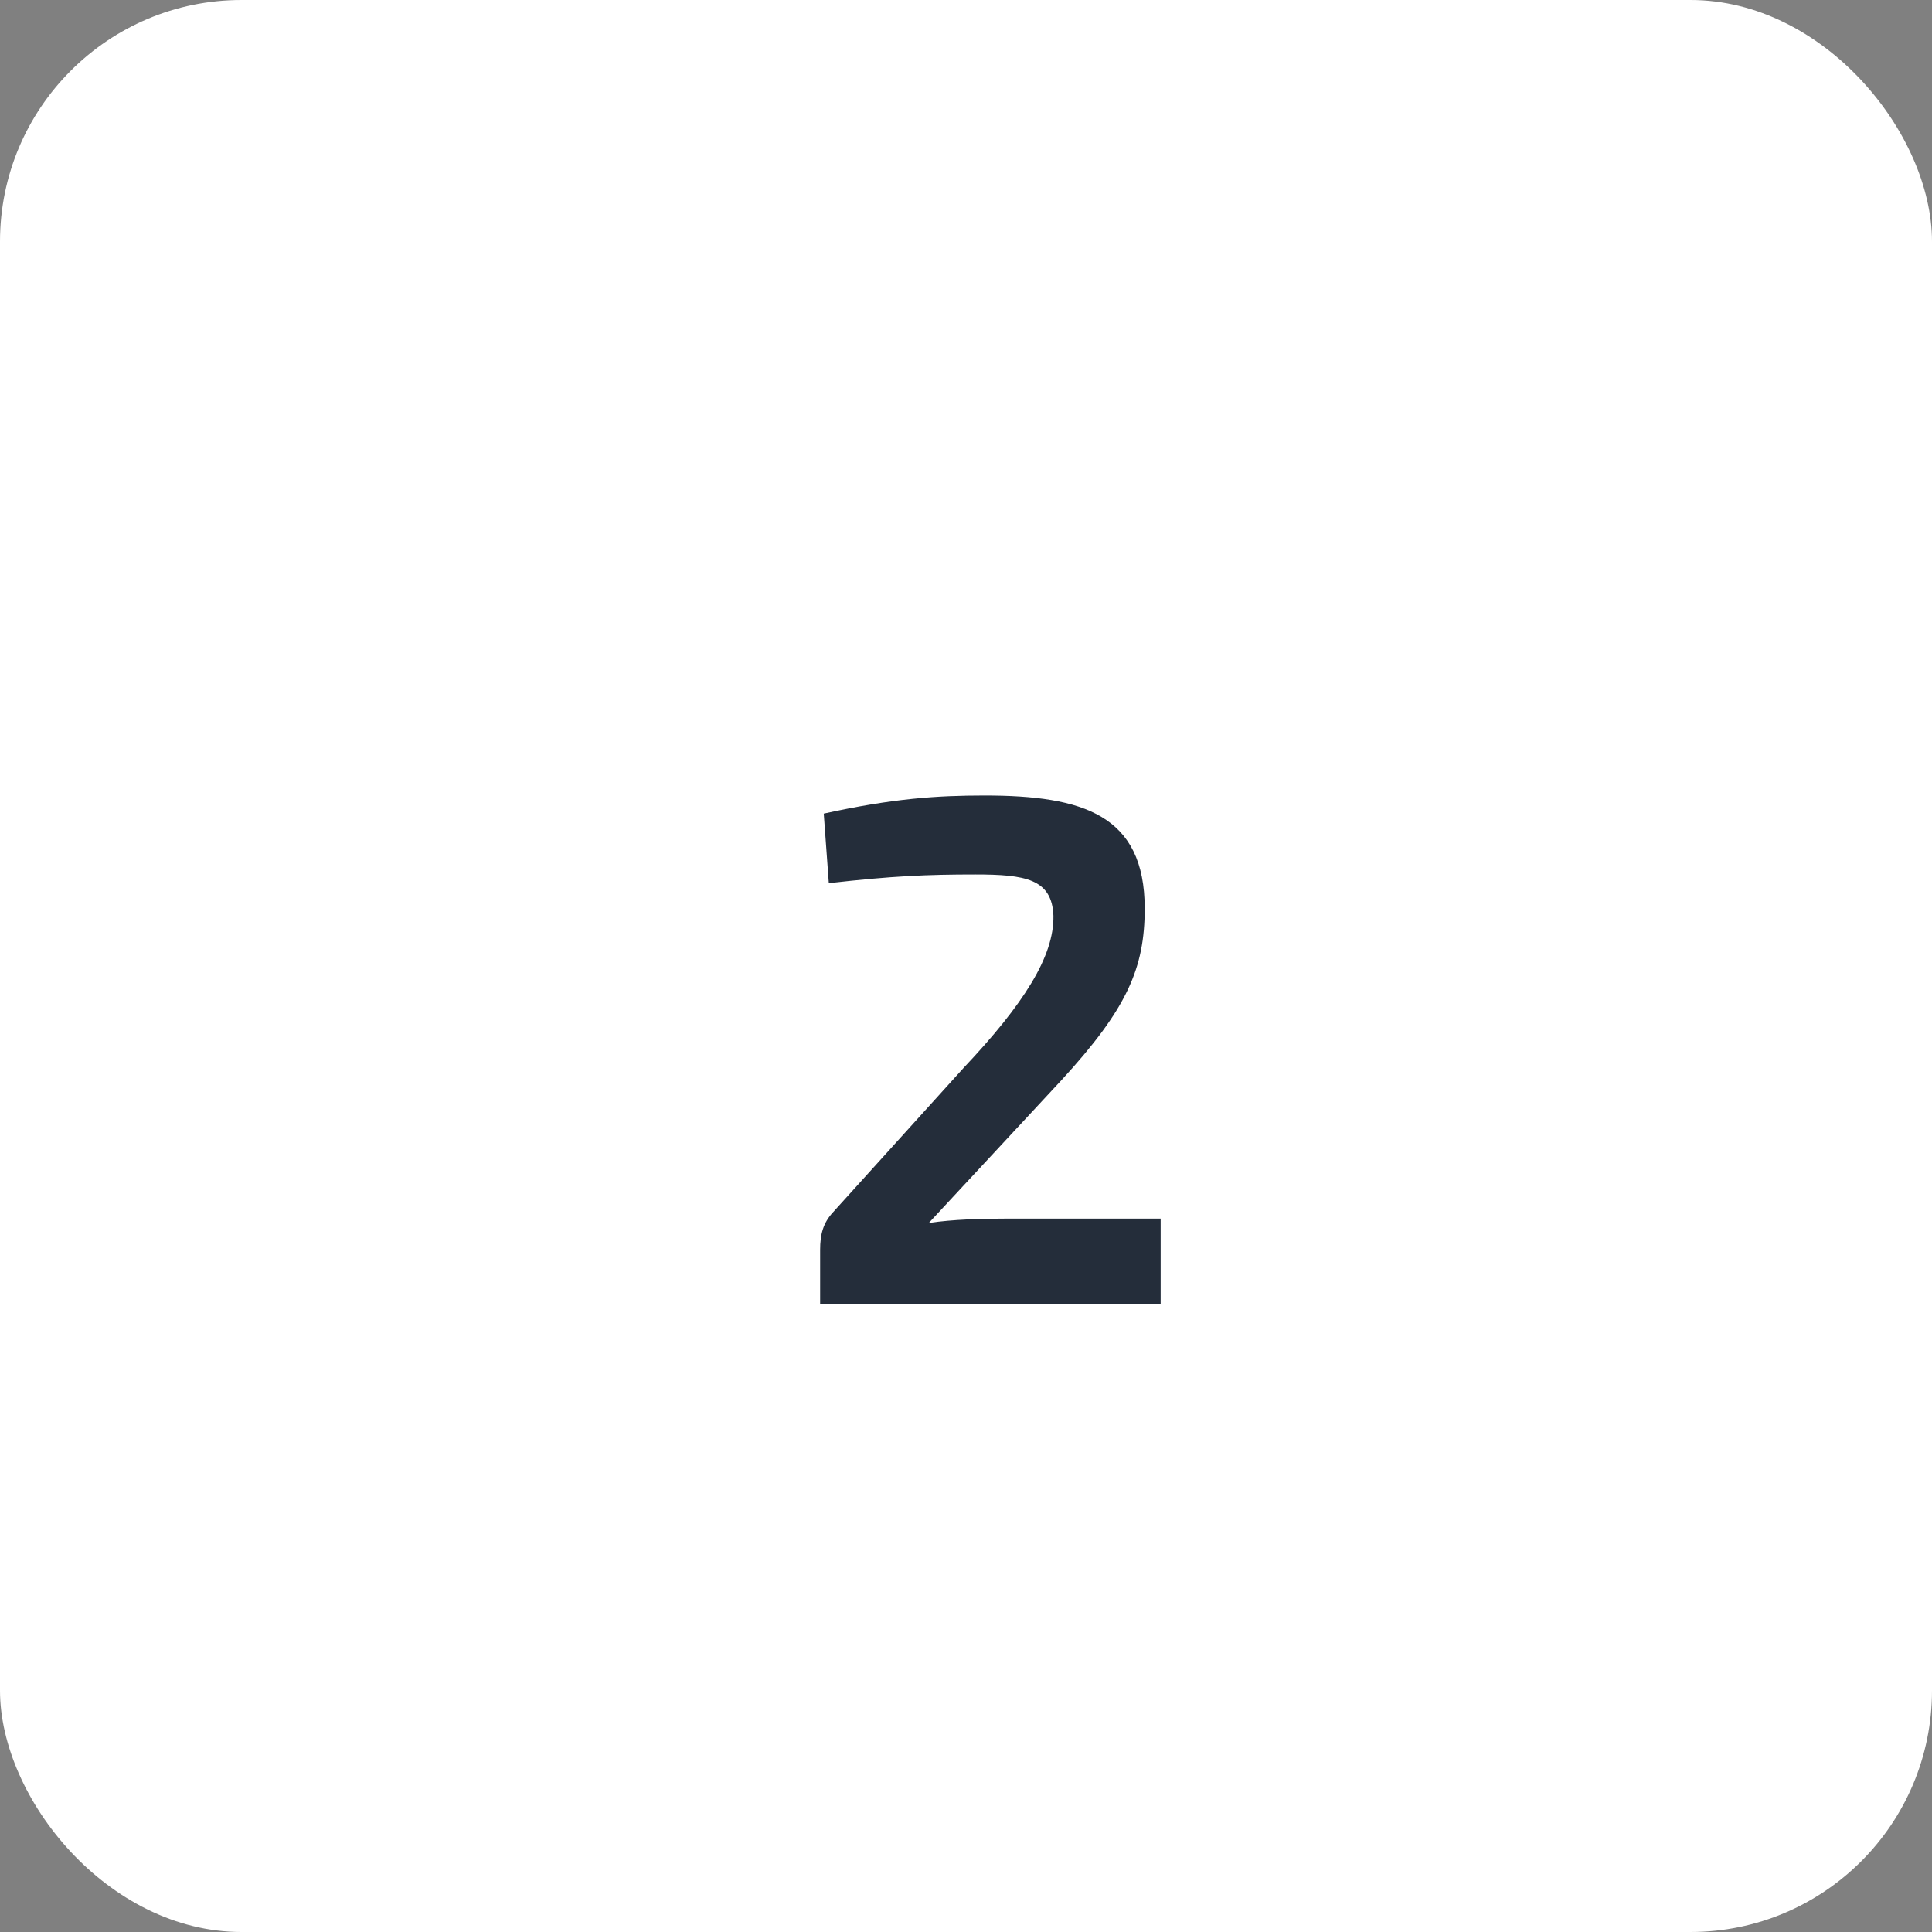
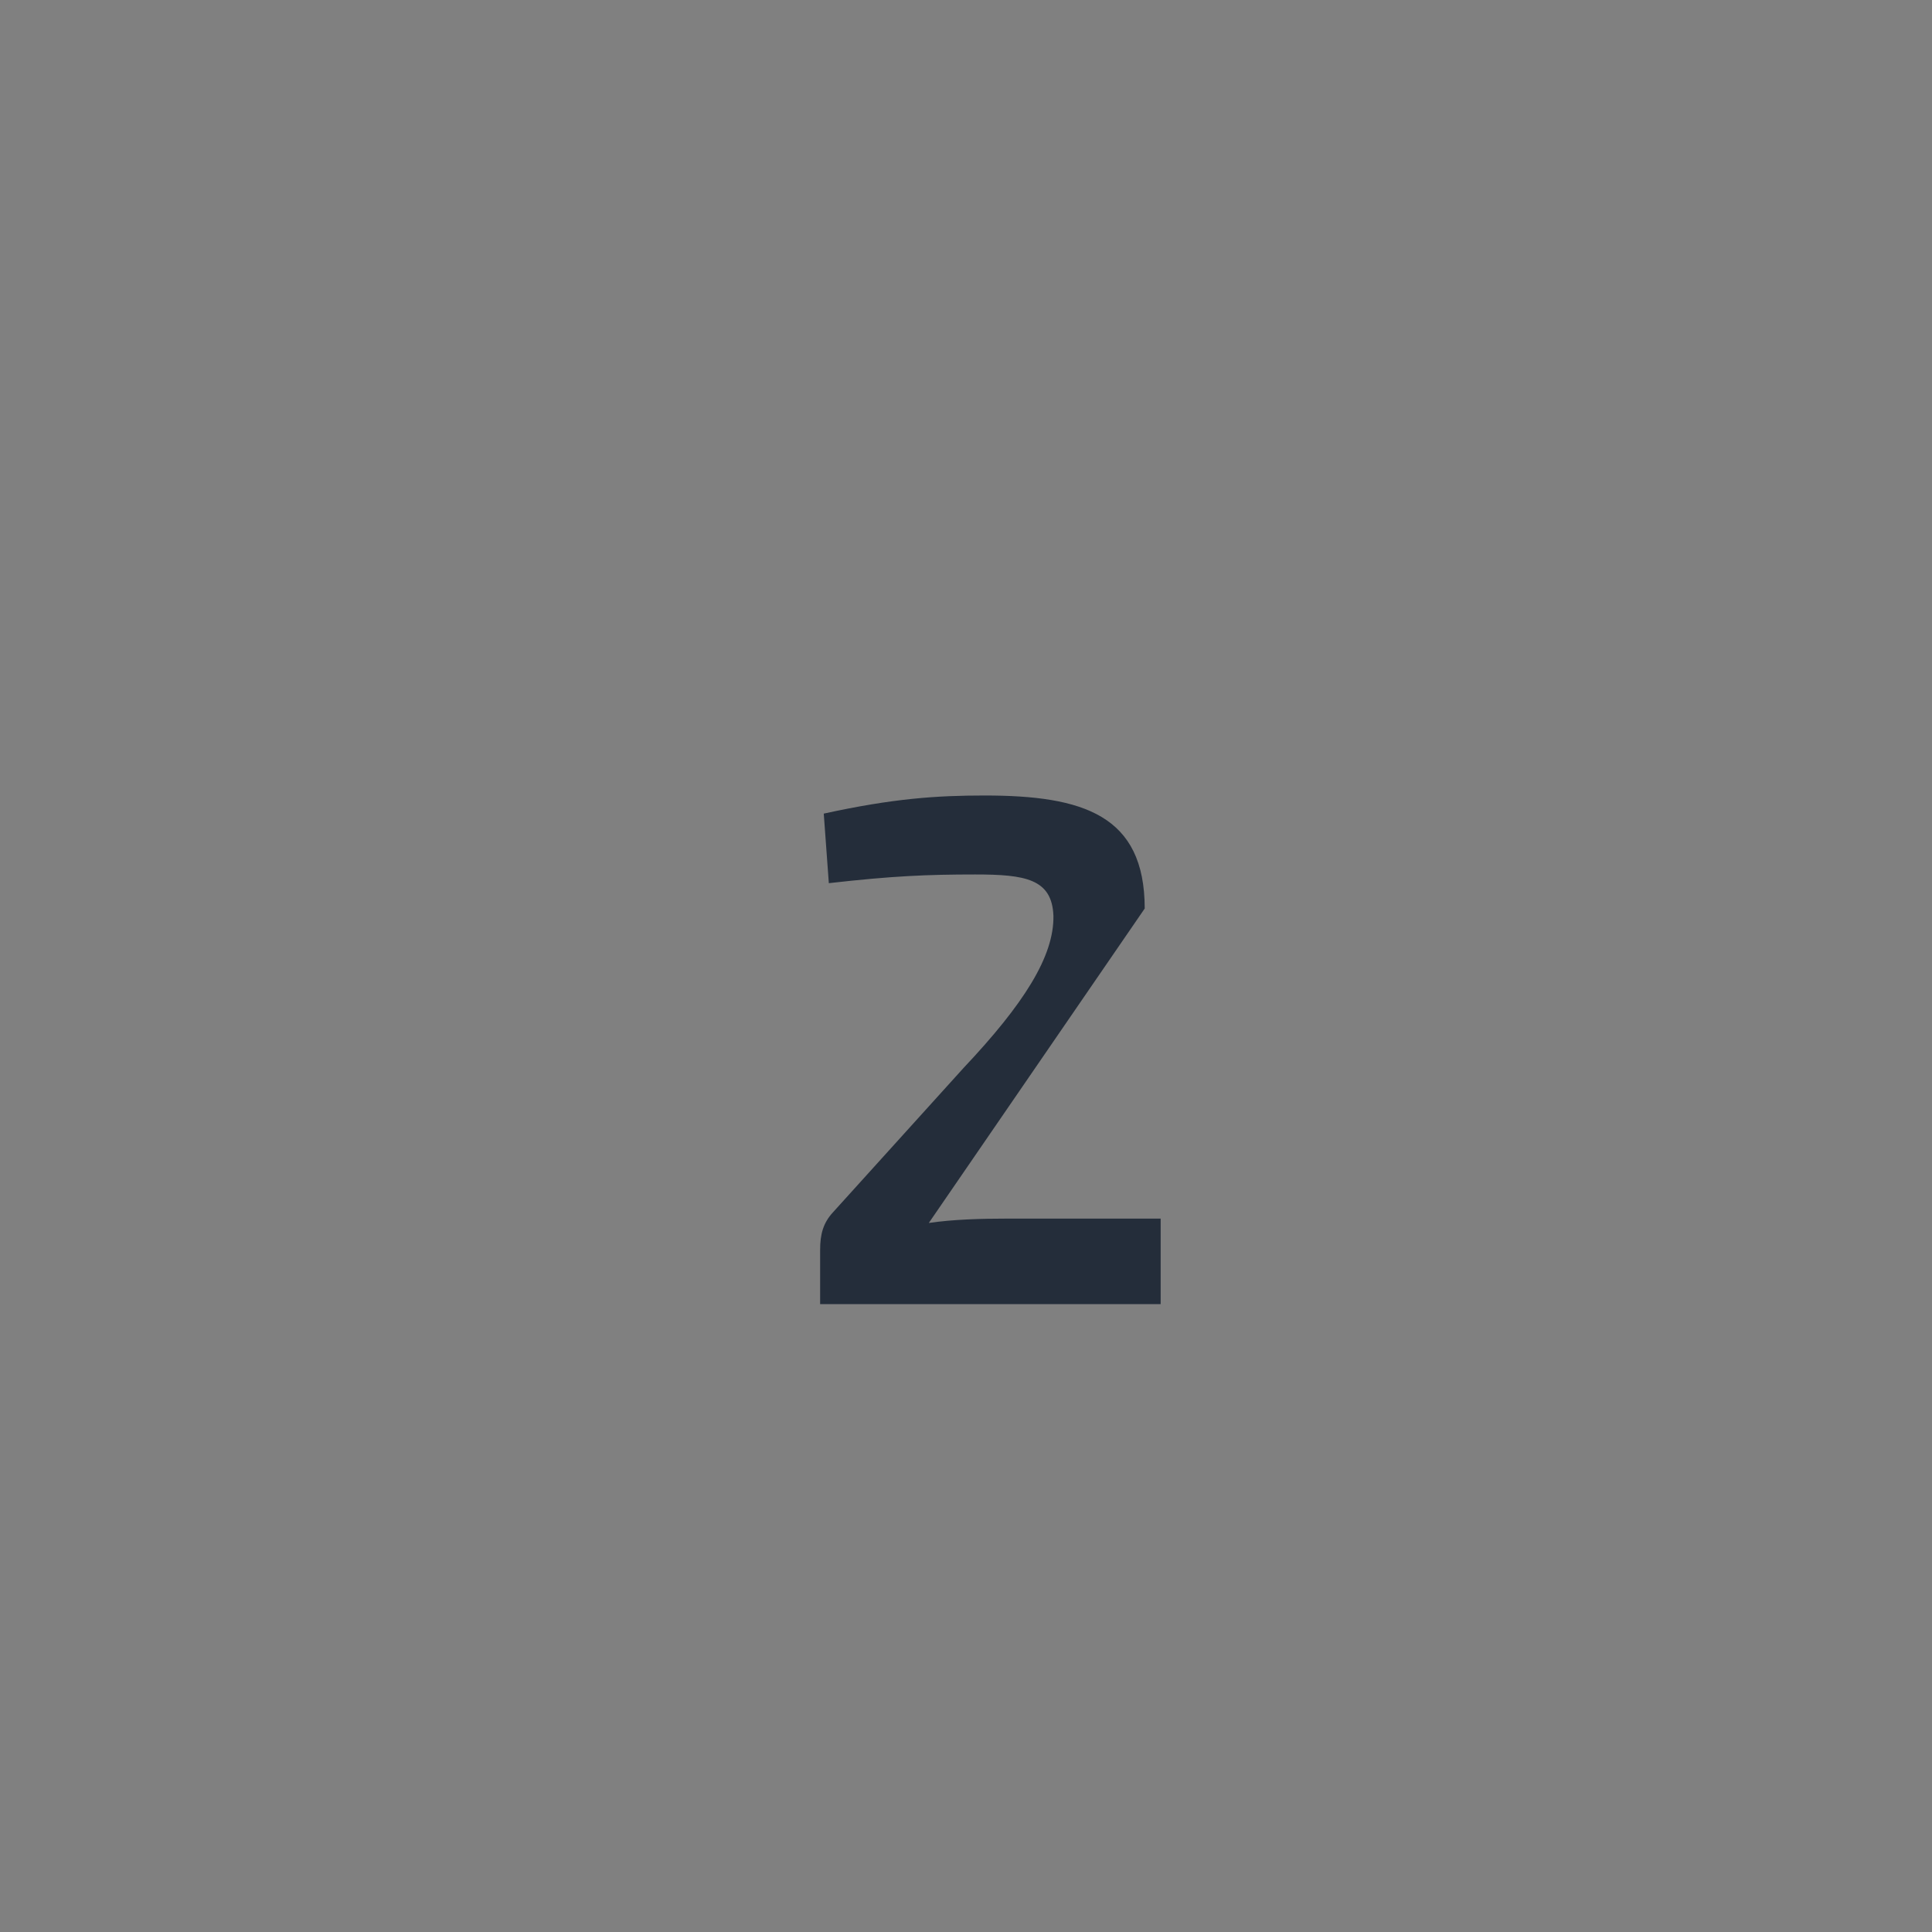
<svg xmlns="http://www.w3.org/2000/svg" width="40" height="40" viewBox="0 0 40 40" fill="none">
  <rect x="0" y="0" width="40" height="40" fill="#808080" stroke="none" />
-   <rect width="40" height="40" rx="5" fill="white" />
-   <path d="M17.16 18.285L17.055 16.845C18.495 16.53 19.395 16.47 20.385 16.47C22.425 16.47 23.7 16.875 23.7 18.81C23.7 20.04 23.34 20.88 21.975 22.365L19.23 25.32C19.74 25.245 20.325 25.23 20.835 25.23H24.03V27H16.98V25.875C16.98 25.56 17.04 25.32 17.25 25.095L19.95 22.11C21.195 20.79 21.825 19.8 21.81 18.96C21.78 18.195 21.225 18.105 20.19 18.105C19.2 18.105 18.48 18.135 17.16 18.285Z" fill="#242D3A" />
+   <path d="M17.16 18.285L17.055 16.845C18.495 16.53 19.395 16.47 20.385 16.47C22.425 16.47 23.7 16.875 23.7 18.81L19.23 25.32C19.74 25.245 20.325 25.23 20.835 25.23H24.03V27H16.98V25.875C16.98 25.56 17.04 25.32 17.25 25.095L19.95 22.11C21.195 20.79 21.825 19.8 21.81 18.96C21.78 18.195 21.225 18.105 20.19 18.105C19.2 18.105 18.48 18.135 17.16 18.285Z" fill="#242D3A" />
</svg>